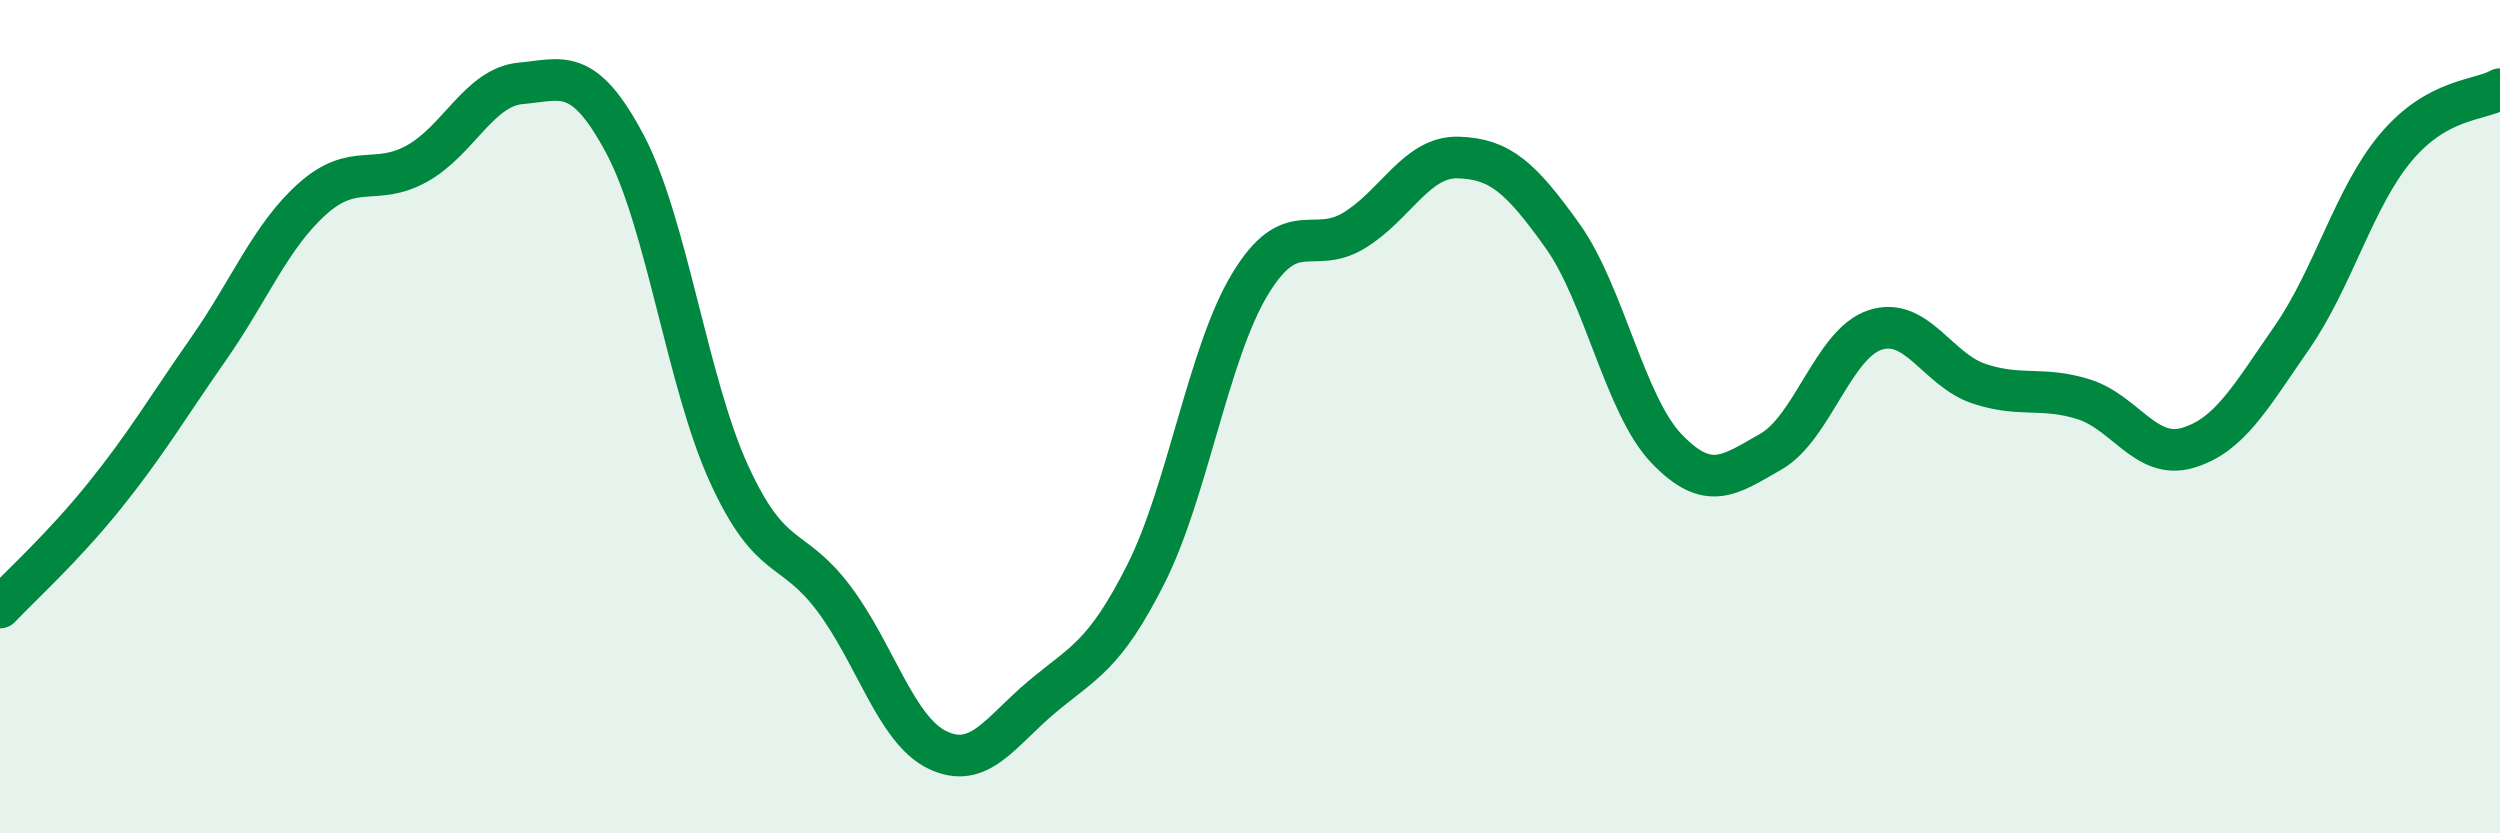
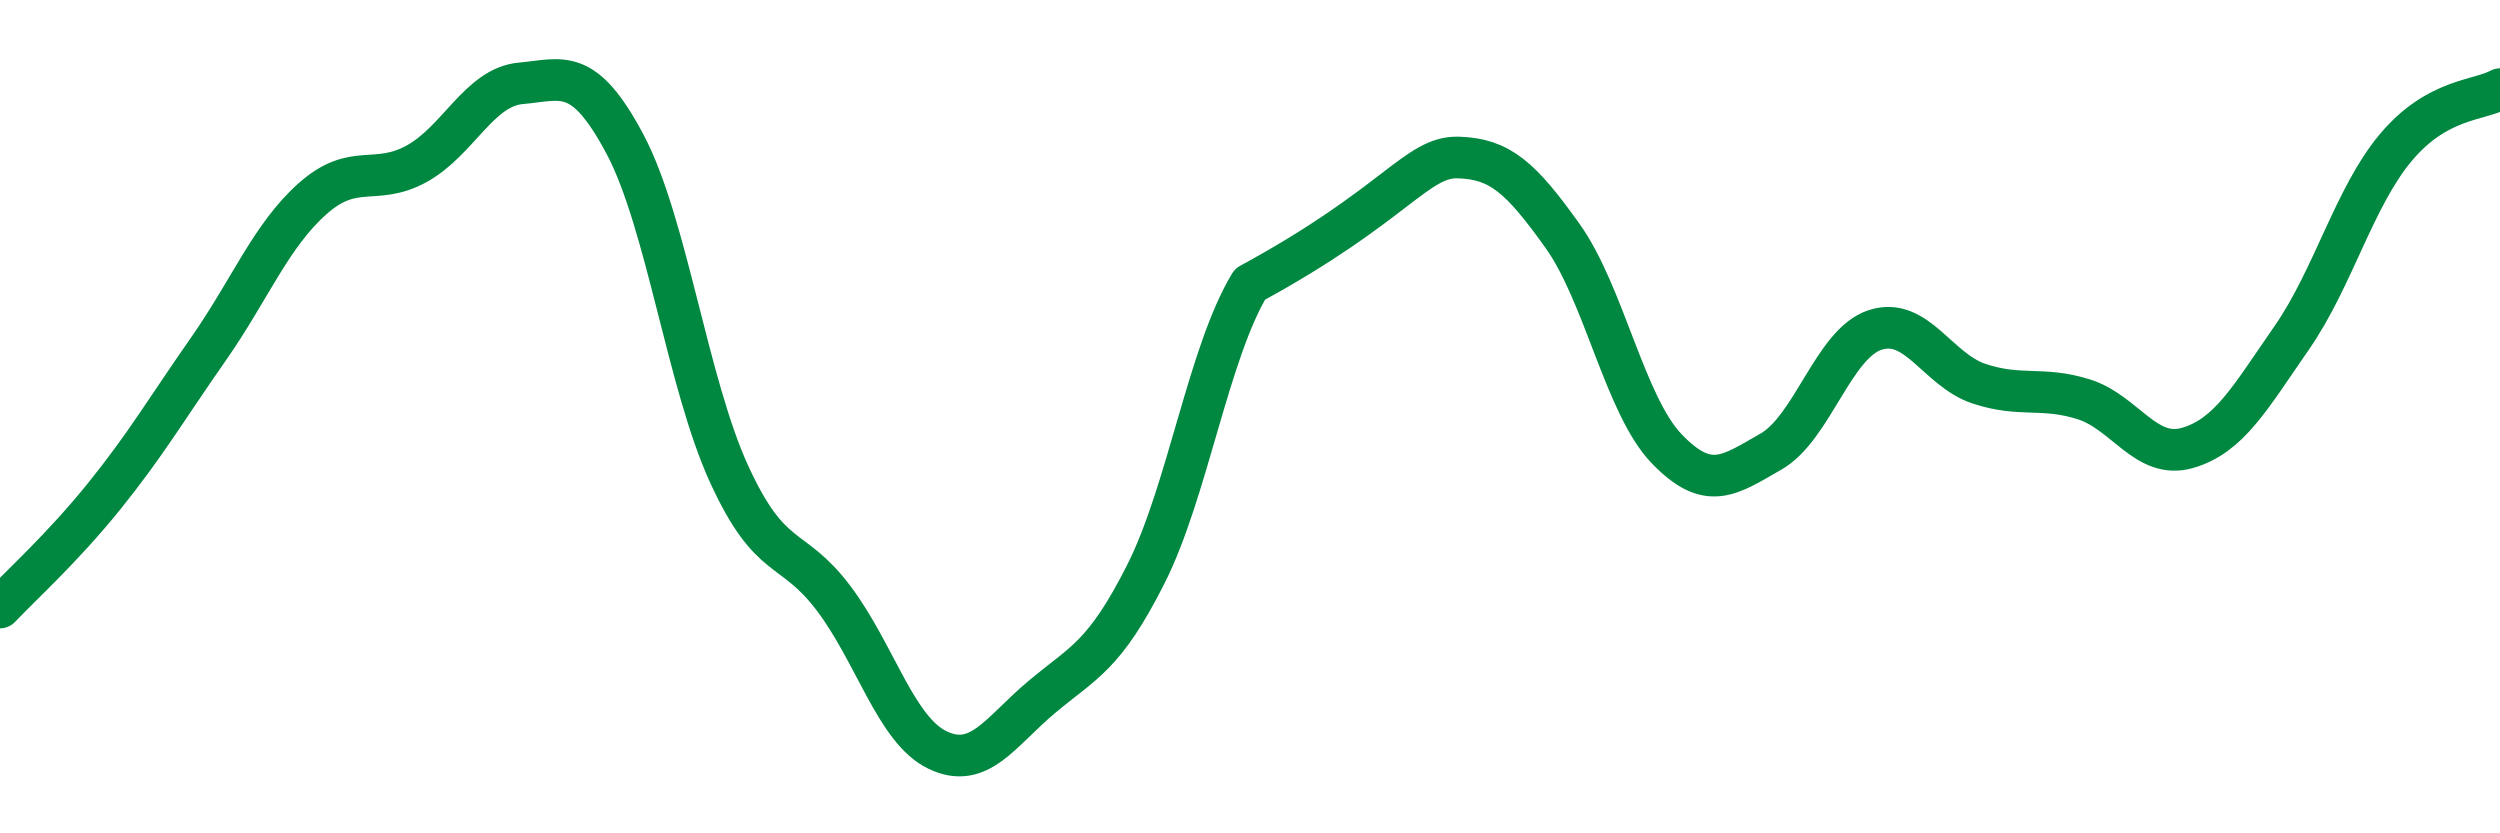
<svg xmlns="http://www.w3.org/2000/svg" width="60" height="20" viewBox="0 0 60 20">
-   <path d="M 0,14.58 C 0.5,14.05 1.5,13.15 2.5,11.91 C 3.5,10.67 4,9.81 5,8.38 C 6,6.95 6.5,5.66 7.5,4.77 C 8.5,3.88 9,4.48 10,3.93 C 11,3.38 11.5,2.09 12.5,2 C 13.5,1.91 14,1.58 15,3.46 C 16,5.34 16.5,9.2 17.5,11.38 C 18.5,13.56 19,13.03 20,14.35 C 21,15.67 21.5,17.52 22.5,18 C 23.5,18.48 24,17.57 25,16.73 C 26,15.89 26.5,15.76 27.5,13.78 C 28.5,11.8 29,8.47 30,6.82 C 31,5.17 31.5,6.14 32.5,5.53 C 33.5,4.92 34,3.75 35,3.78 C 36,3.81 36.5,4.26 37.5,5.66 C 38.5,7.06 39,9.73 40,10.77 C 41,11.81 41.5,11.41 42.5,10.84 C 43.5,10.27 44,8.25 45,7.92 C 46,7.59 46.5,8.88 47.5,9.21 C 48.5,9.54 49,9.27 50,9.58 C 51,9.89 51.5,11.04 52.5,10.75 C 53.5,10.46 54,9.55 55,8.11 C 56,6.67 56.5,4.73 57.5,3.54 C 58.5,2.35 59.5,2.42 60,2.14L60 20L0 20Z" fill="#008740" opacity="0.1" stroke-linecap="round" stroke-linejoin="round" />
-   <path d="M 0,14.58 C 0.5,14.05 1.5,13.15 2.5,11.91 C 3.5,10.67 4,9.81 5,8.38 C 6,6.95 6.5,5.66 7.5,4.77 C 8.5,3.88 9,4.48 10,3.93 C 11,3.38 11.5,2.09 12.5,2 C 13.5,1.91 14,1.58 15,3.46 C 16,5.34 16.5,9.2 17.5,11.38 C 18.5,13.56 19,13.03 20,14.35 C 21,15.67 21.5,17.52 22.5,18 C 23.5,18.48 24,17.57 25,16.73 C 26,15.89 26.5,15.76 27.5,13.78 C 28.5,11.8 29,8.47 30,6.82 C 31,5.17 31.5,6.14 32.5,5.53 C 33.5,4.92 34,3.75 35,3.78 C 36,3.81 36.5,4.26 37.5,5.66 C 38.5,7.06 39,9.73 40,10.77 C 41,11.81 41.5,11.41 42.5,10.84 C 43.5,10.27 44,8.25 45,7.92 C 46,7.59 46.5,8.88 47.5,9.21 C 48.5,9.54 49,9.27 50,9.58 C 51,9.89 51.5,11.04 52.5,10.75 C 53.5,10.46 54,9.55 55,8.11 C 56,6.67 56.5,4.73 57.5,3.54 C 58.5,2.35 59.5,2.42 60,2.14" stroke="#008740" stroke-width="1" fill="none" stroke-linecap="round" stroke-linejoin="round" />
+   <path d="M 0,14.58 C 0.5,14.05 1.5,13.15 2.5,11.91 C 3.5,10.67 4,9.81 5,8.38 C 6,6.95 6.5,5.66 7.5,4.77 C 8.5,3.88 9,4.48 10,3.93 C 11,3.38 11.5,2.09 12.5,2 C 13.5,1.91 14,1.58 15,3.46 C 16,5.34 16.5,9.2 17.5,11.38 C 18.5,13.56 19,13.03 20,14.35 C 21,15.67 21.5,17.52 22.5,18 C 23.5,18.48 24,17.57 25,16.73 C 26,15.89 26.5,15.76 27.5,13.78 C 28.5,11.8 29,8.47 30,6.82 C 33.5,4.92 34,3.75 35,3.78 C 36,3.81 36.5,4.26 37.5,5.66 C 38.5,7.06 39,9.73 40,10.77 C 41,11.81 41.5,11.41 42.5,10.84 C 43.5,10.27 44,8.25 45,7.92 C 46,7.59 46.5,8.88 47.5,9.21 C 48.5,9.54 49,9.27 50,9.58 C 51,9.89 51.5,11.04 52.5,10.75 C 53.5,10.46 54,9.55 55,8.11 C 56,6.67 56.5,4.73 57.5,3.54 C 58.5,2.35 59.5,2.42 60,2.14" stroke="#008740" stroke-width="1" fill="none" stroke-linecap="round" stroke-linejoin="round" />
</svg>